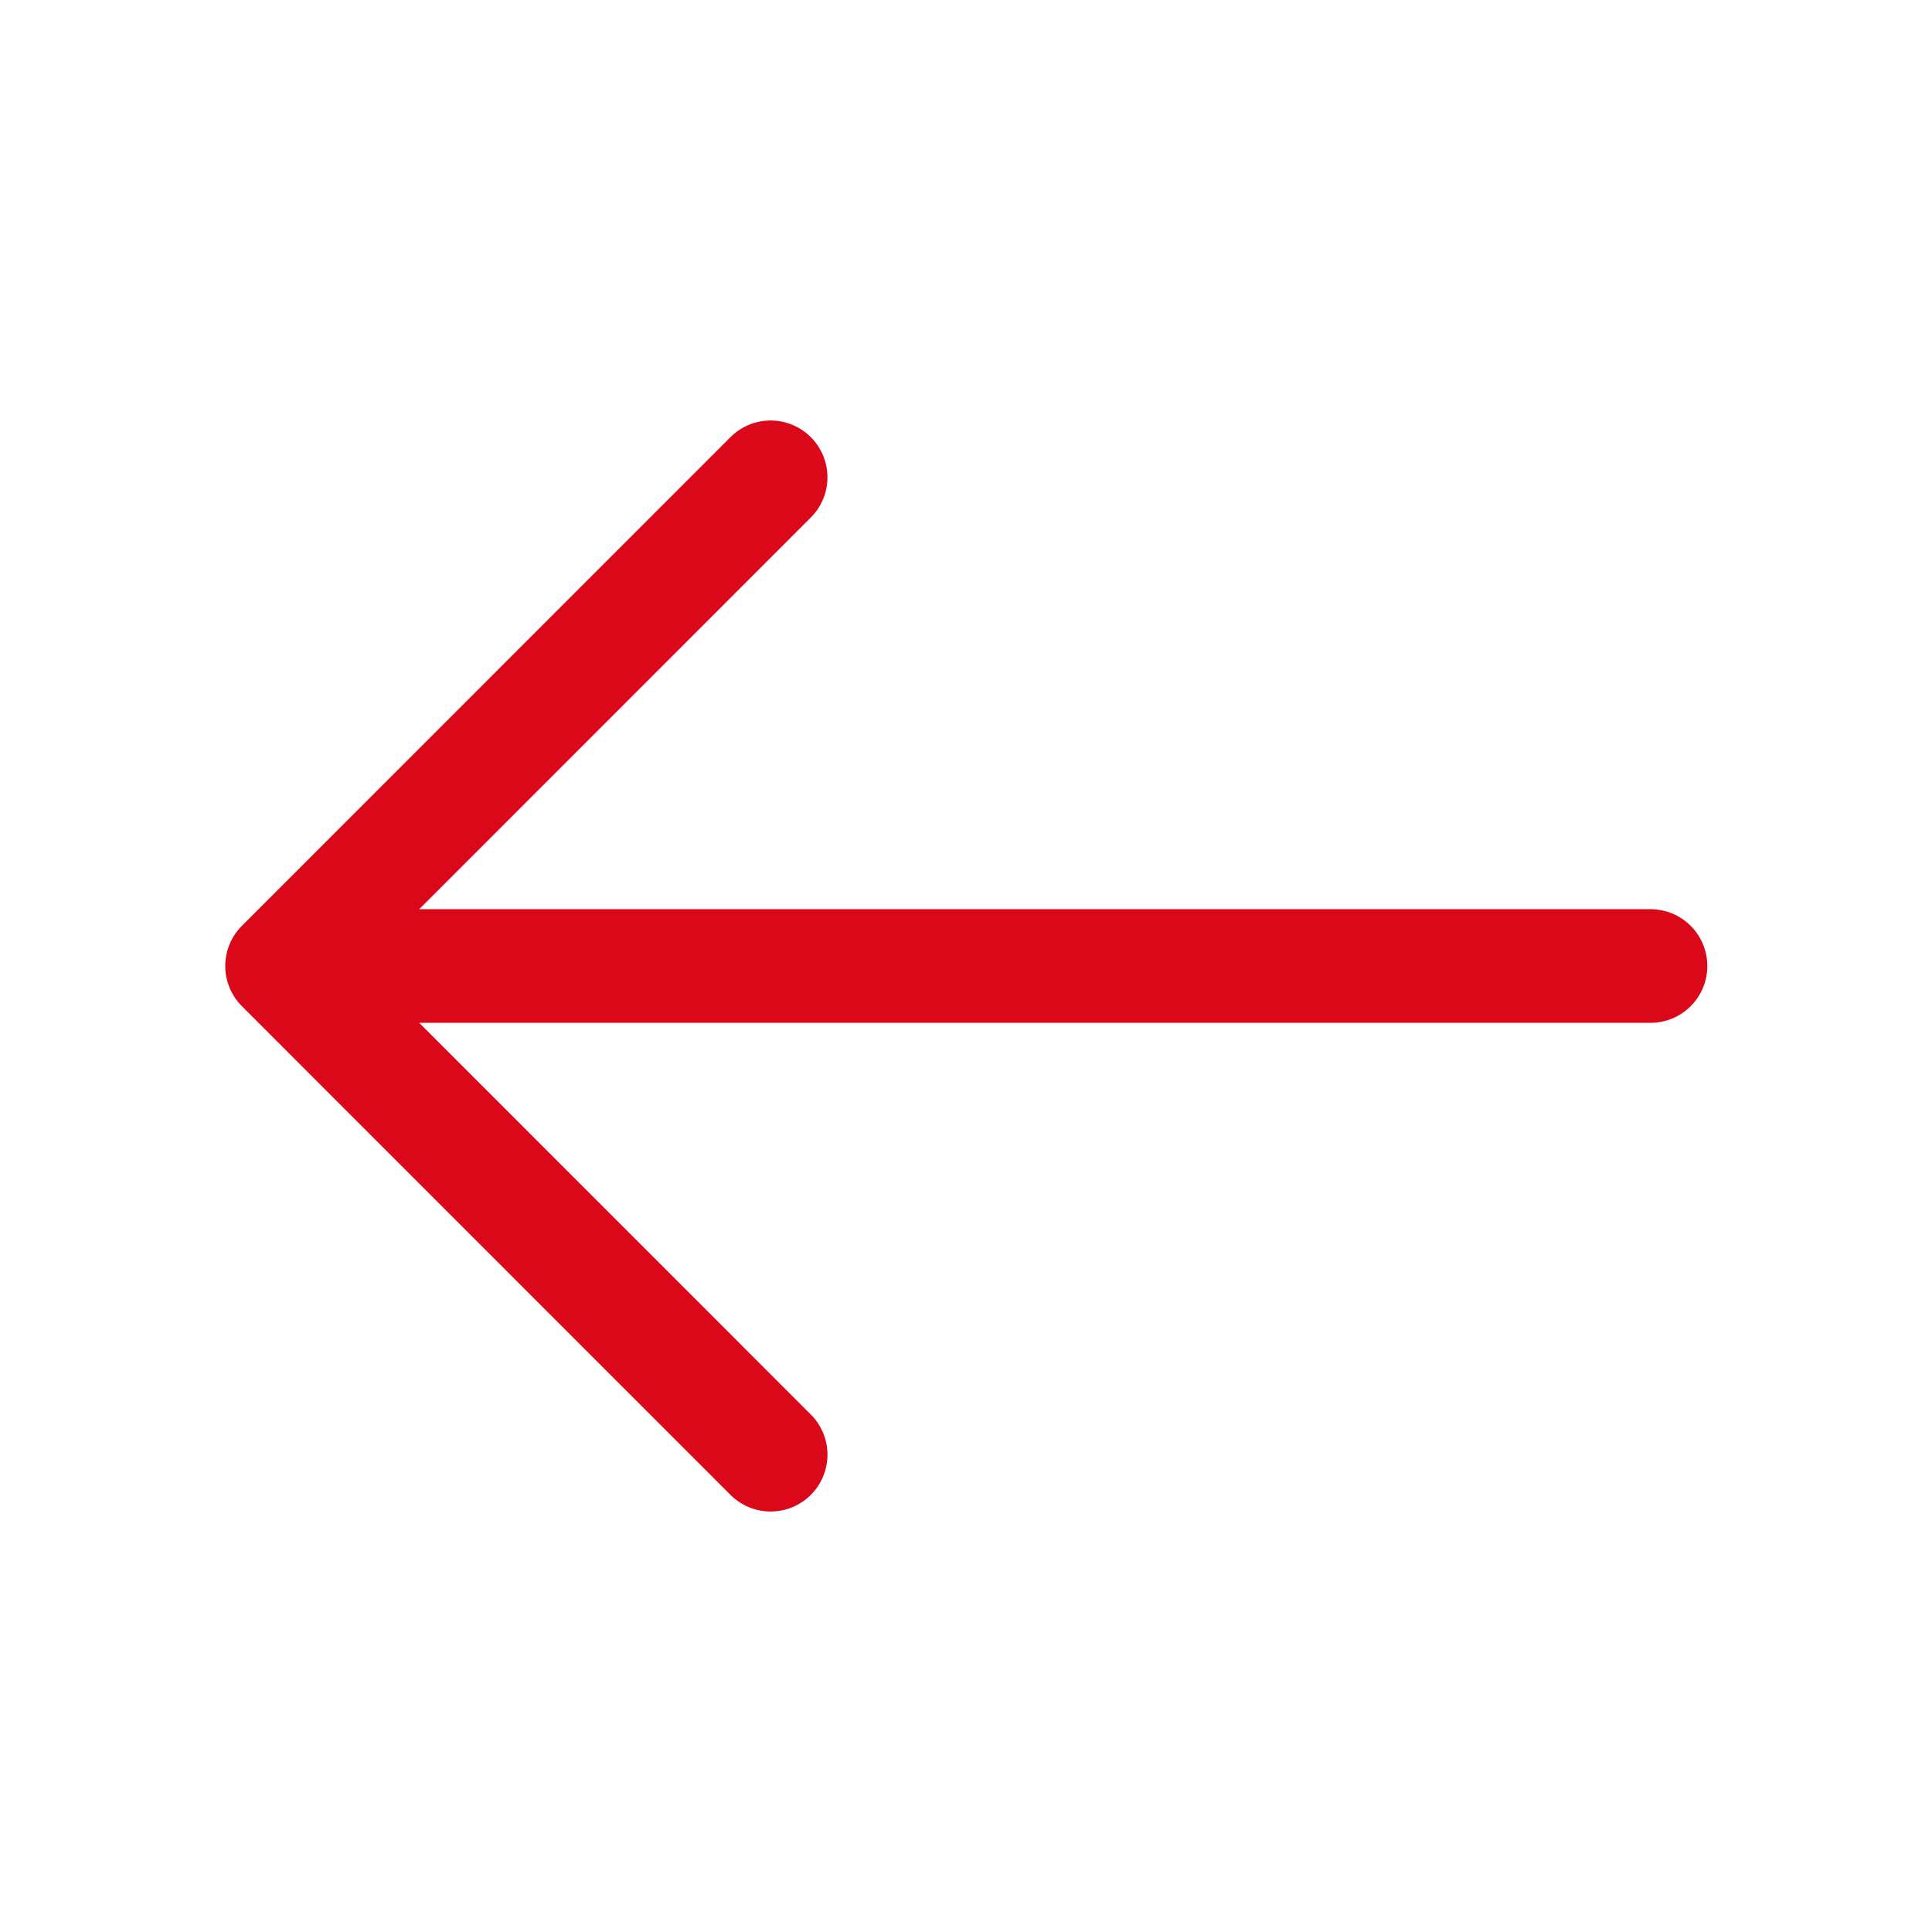
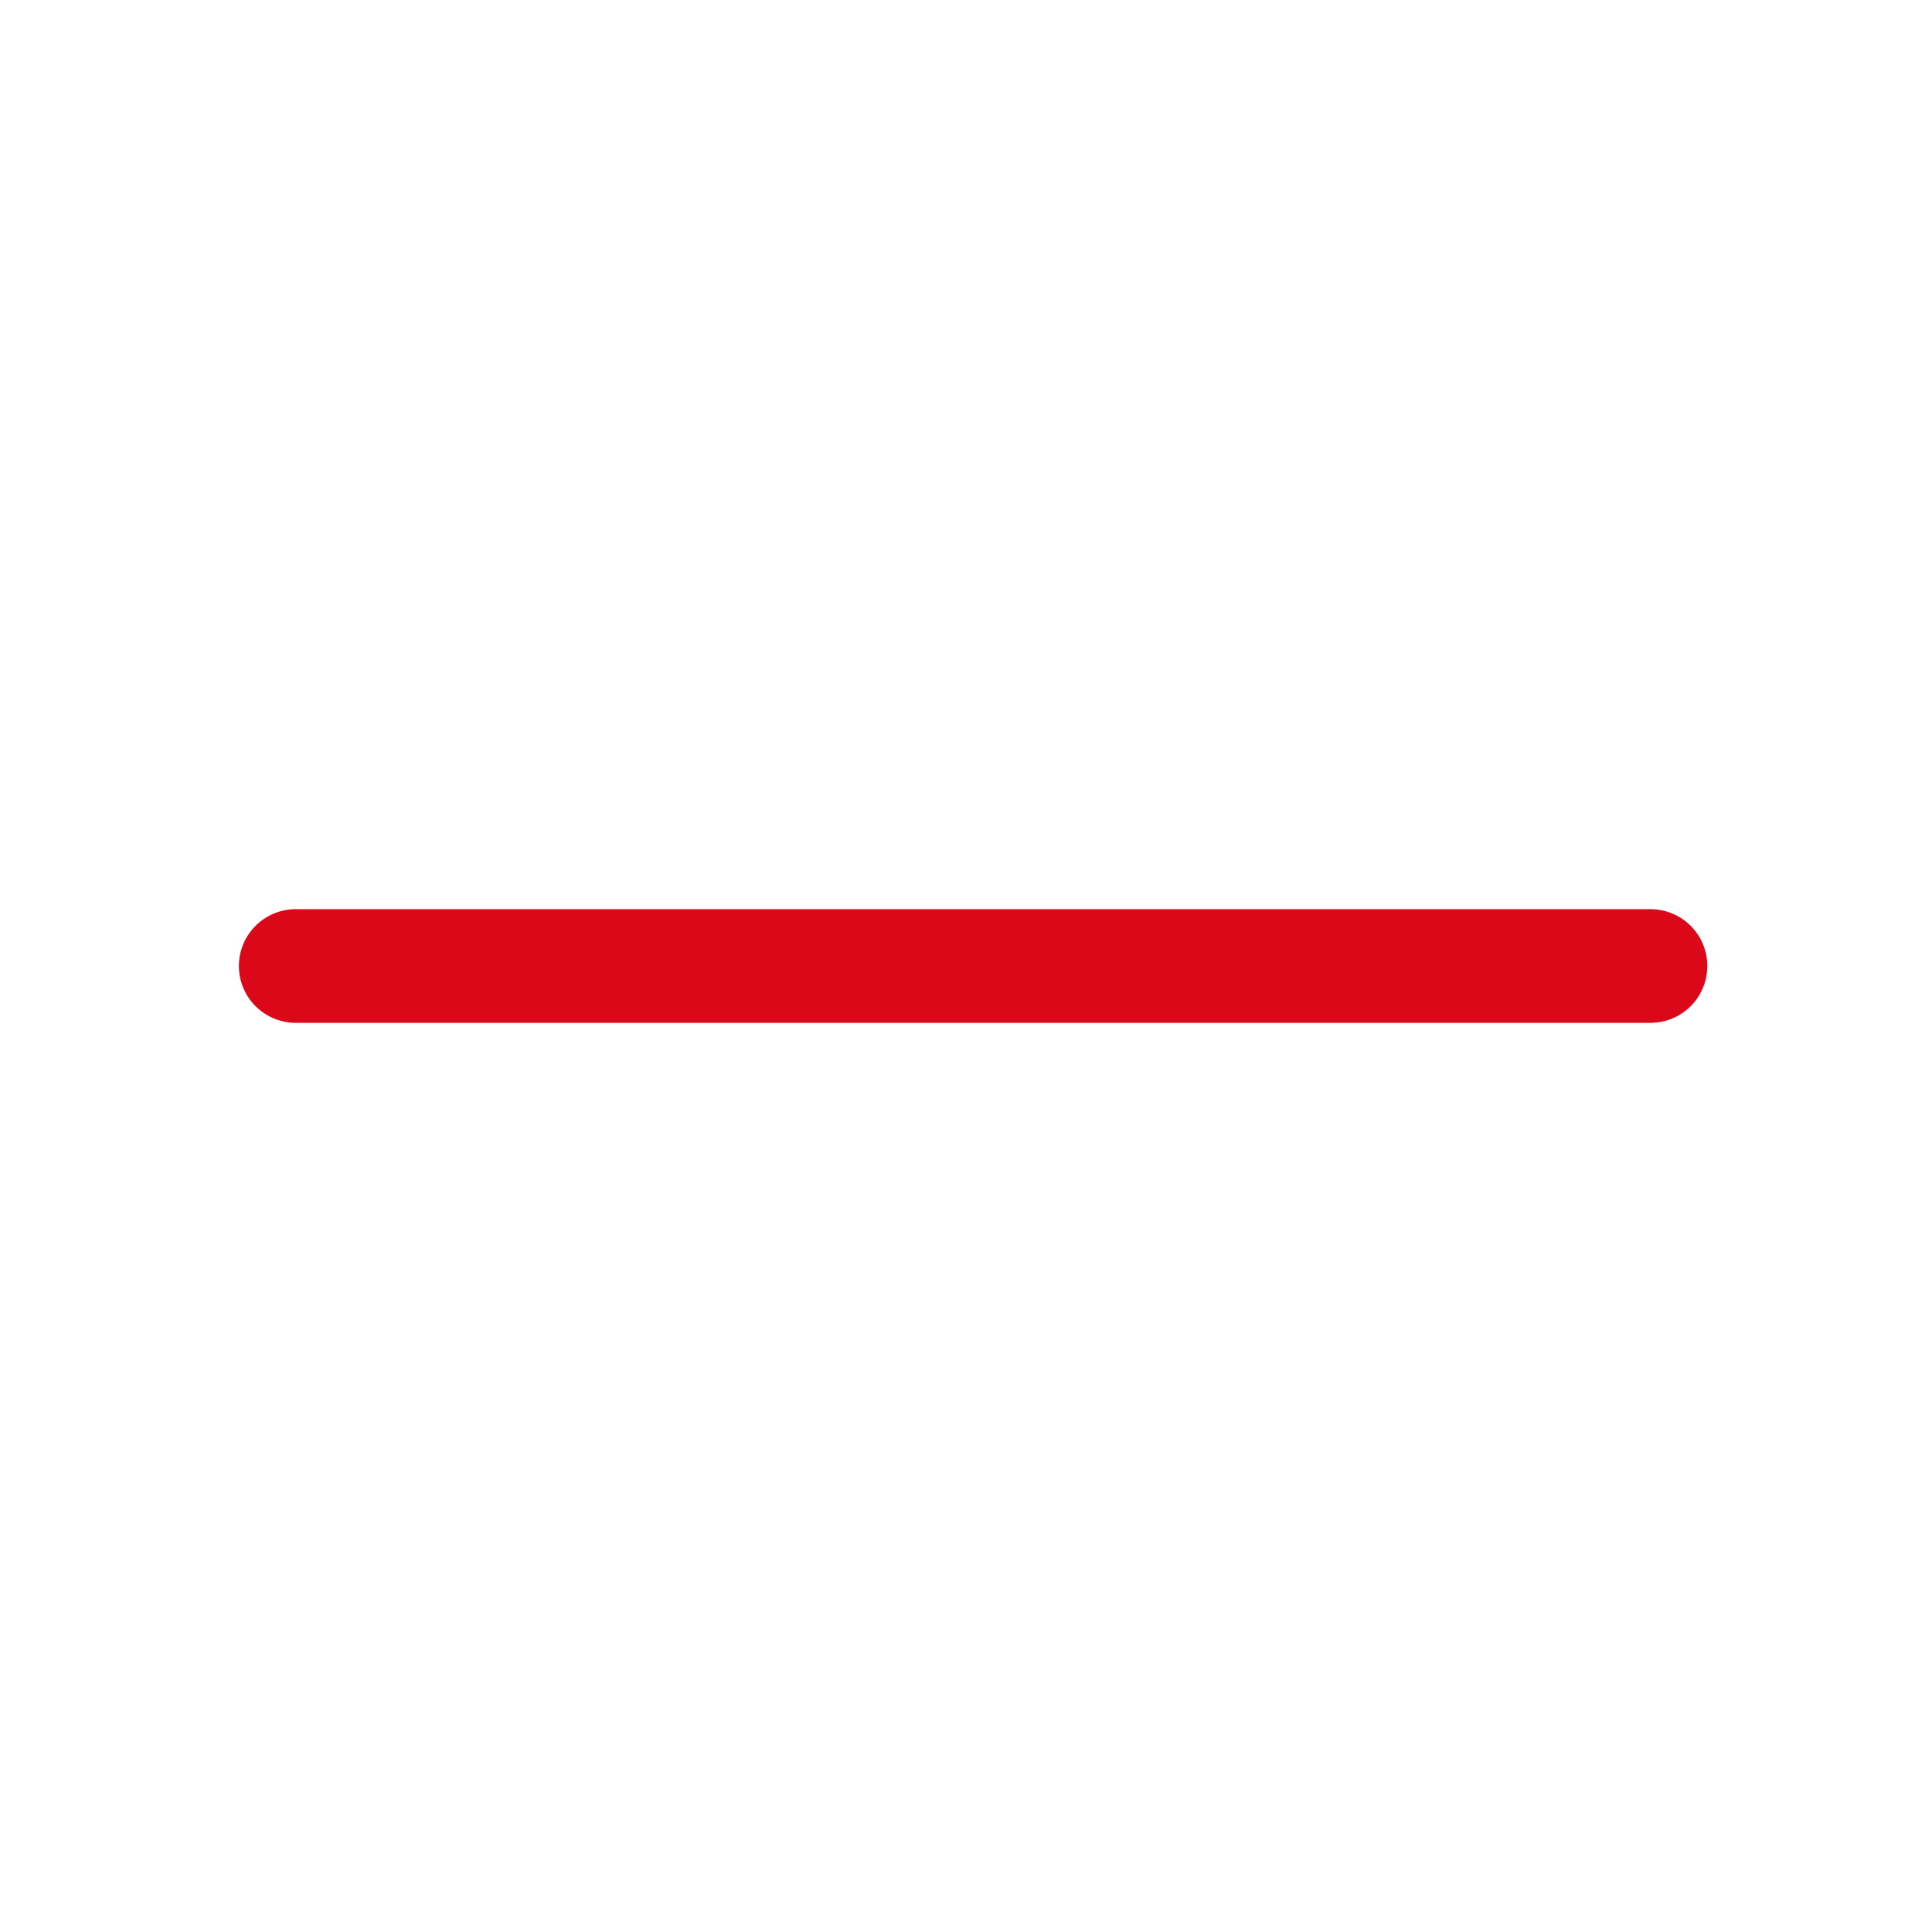
<svg xmlns="http://www.w3.org/2000/svg" width="17" height="17" viewBox="0 0 17 17" fill="none">
-   <path d="M6.781 4.2L2.482 8.5L6.781 12.8" stroke="#DB0819" stroke-miterlimit="10" stroke-linecap="round" stroke-linejoin="round" />
  <path d="M14.523 8.5H2.602" stroke="#DB0819" stroke-miterlimit="10" stroke-linecap="round" stroke-linejoin="round" />
</svg>